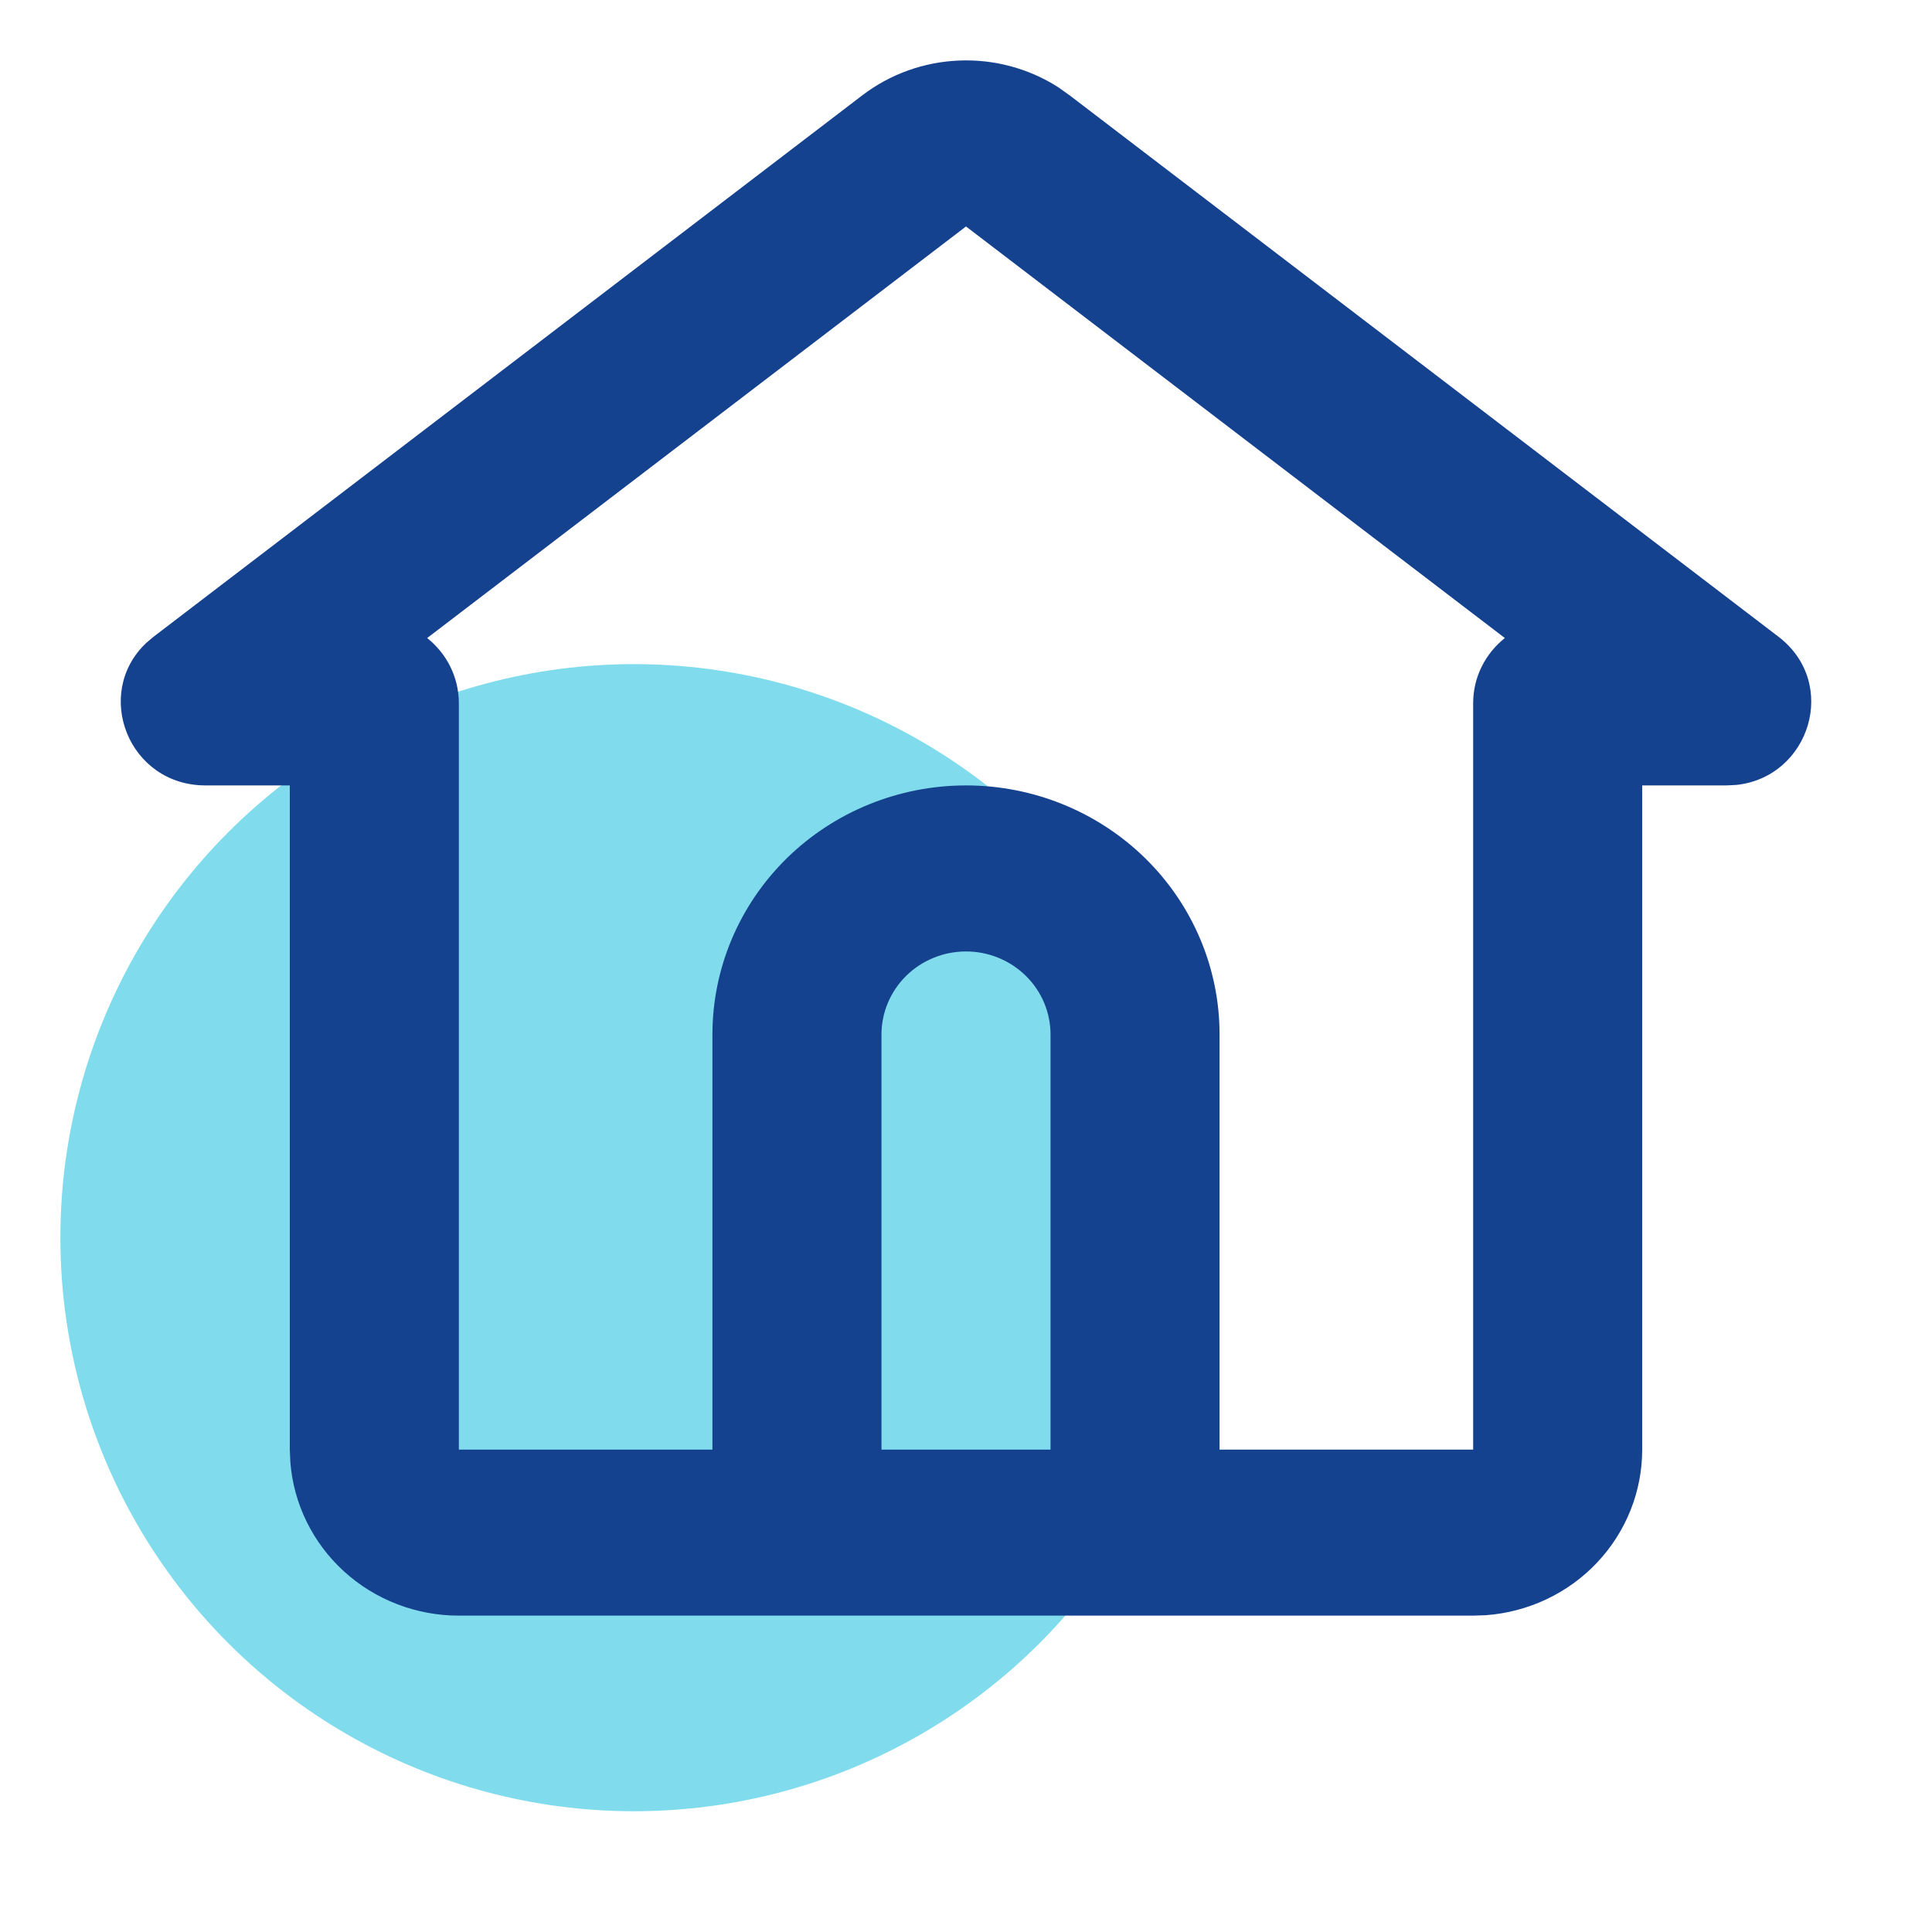
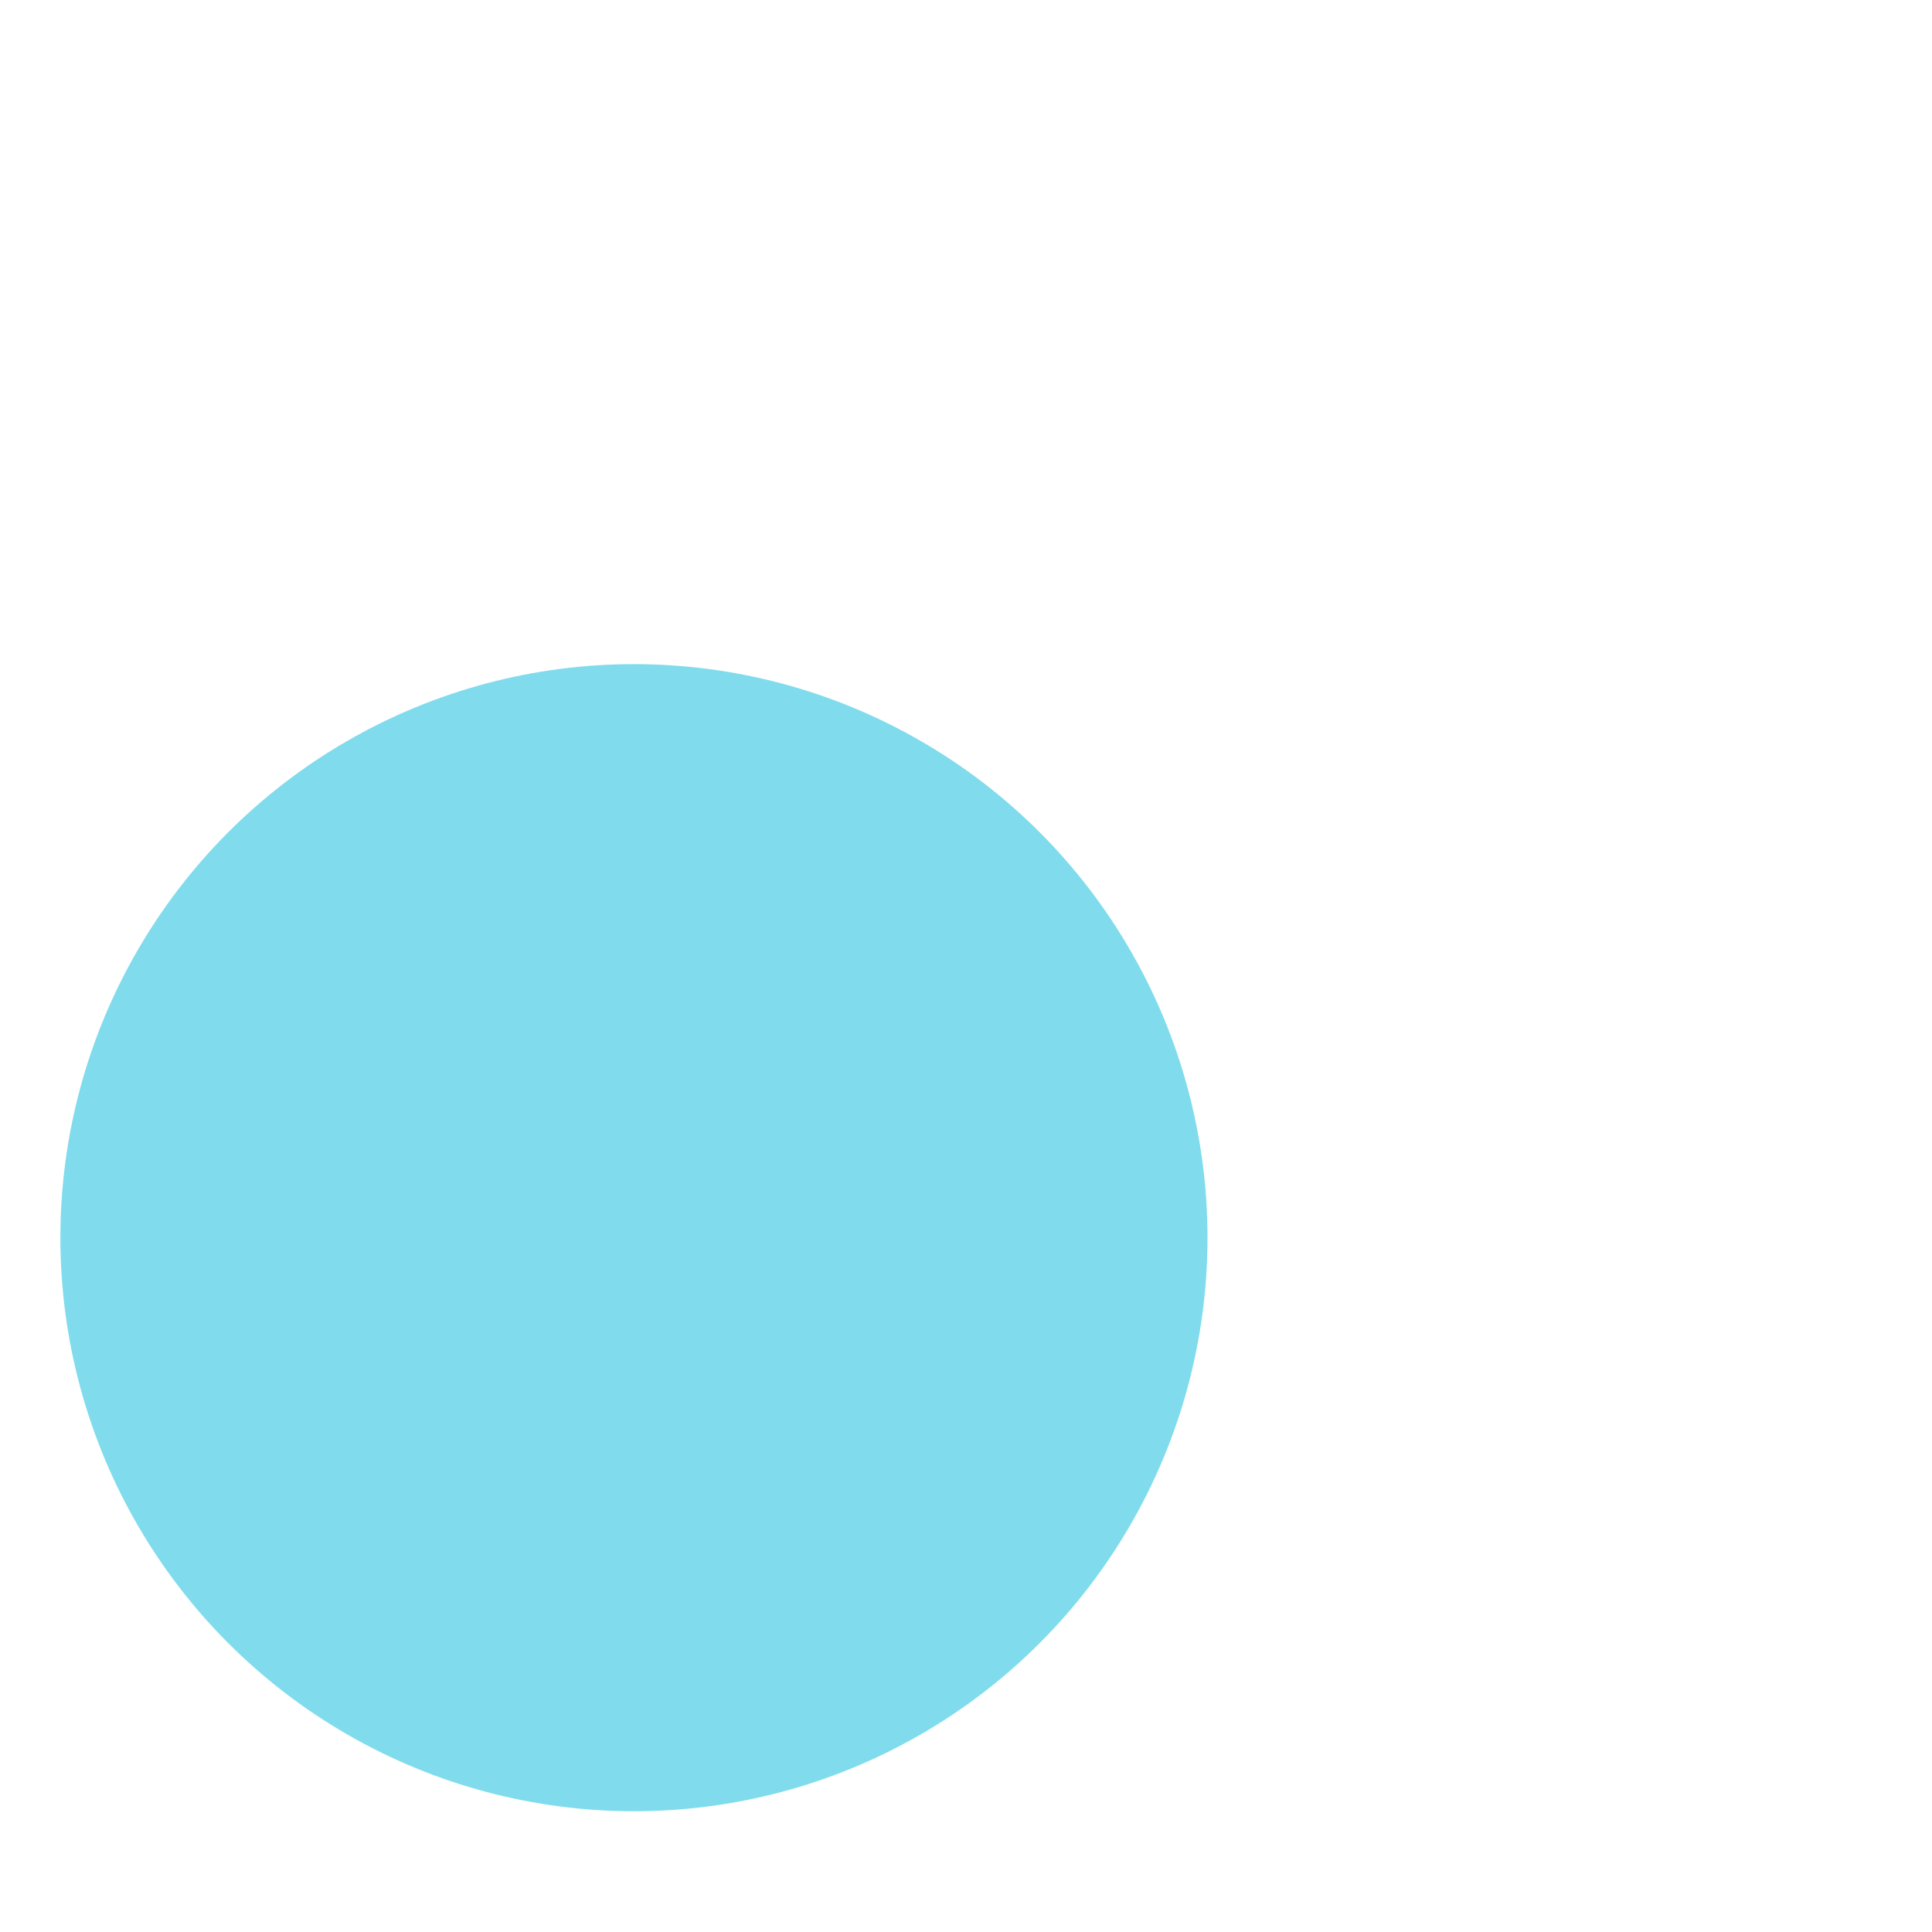
<svg xmlns="http://www.w3.org/2000/svg" fill="none" viewBox="0 0 32 32" height="32" width="32">
  <circle fill="#80DCED" r="9.5" cy="20.5" cx="10.5" />
-   <path fill="#15428E" d="M14.281 1.58C14.74 1.229 15.299 1.027 15.881 1.003C16.462 0.978 17.037 1.132 17.525 1.443L17.719 1.581L29.457 10.546C30.466 11.318 29.975 12.873 28.758 13.001L28.596 13.009H27.2V24.01C27.2 24.704 26.933 25.372 26.453 25.881C25.973 26.39 25.314 26.701 24.61 26.753L24.4 26.76H7.6C6.894 26.76 6.214 26.498 5.696 26.026C5.179 25.554 4.862 24.908 4.809 24.216L4.8 24.01V13.009H3.405C2.126 13.009 1.54 11.486 2.42 10.651L2.544 10.546L14.281 1.58ZM16 3.751L7.075 10.568C7.396 10.823 7.6 11.212 7.6 11.648V24.01H11.8V17.134C11.8 16.04 12.243 14.991 13.03 14.217C13.818 13.444 14.886 13.009 16 13.009C17.114 13.009 18.182 13.444 18.97 14.217C19.758 14.991 20.2 16.04 20.2 17.134V24.01H24.4V11.648C24.4 11.212 24.604 10.823 24.925 10.568L16 3.751ZM16 15.759C15.629 15.759 15.273 15.904 15.01 16.162C14.748 16.42 14.6 16.77 14.6 17.134V24.01H17.4V17.134C17.4 16.77 17.253 16.42 16.99 16.162C16.727 15.904 16.371 15.759 16 15.759Z" />
</svg>